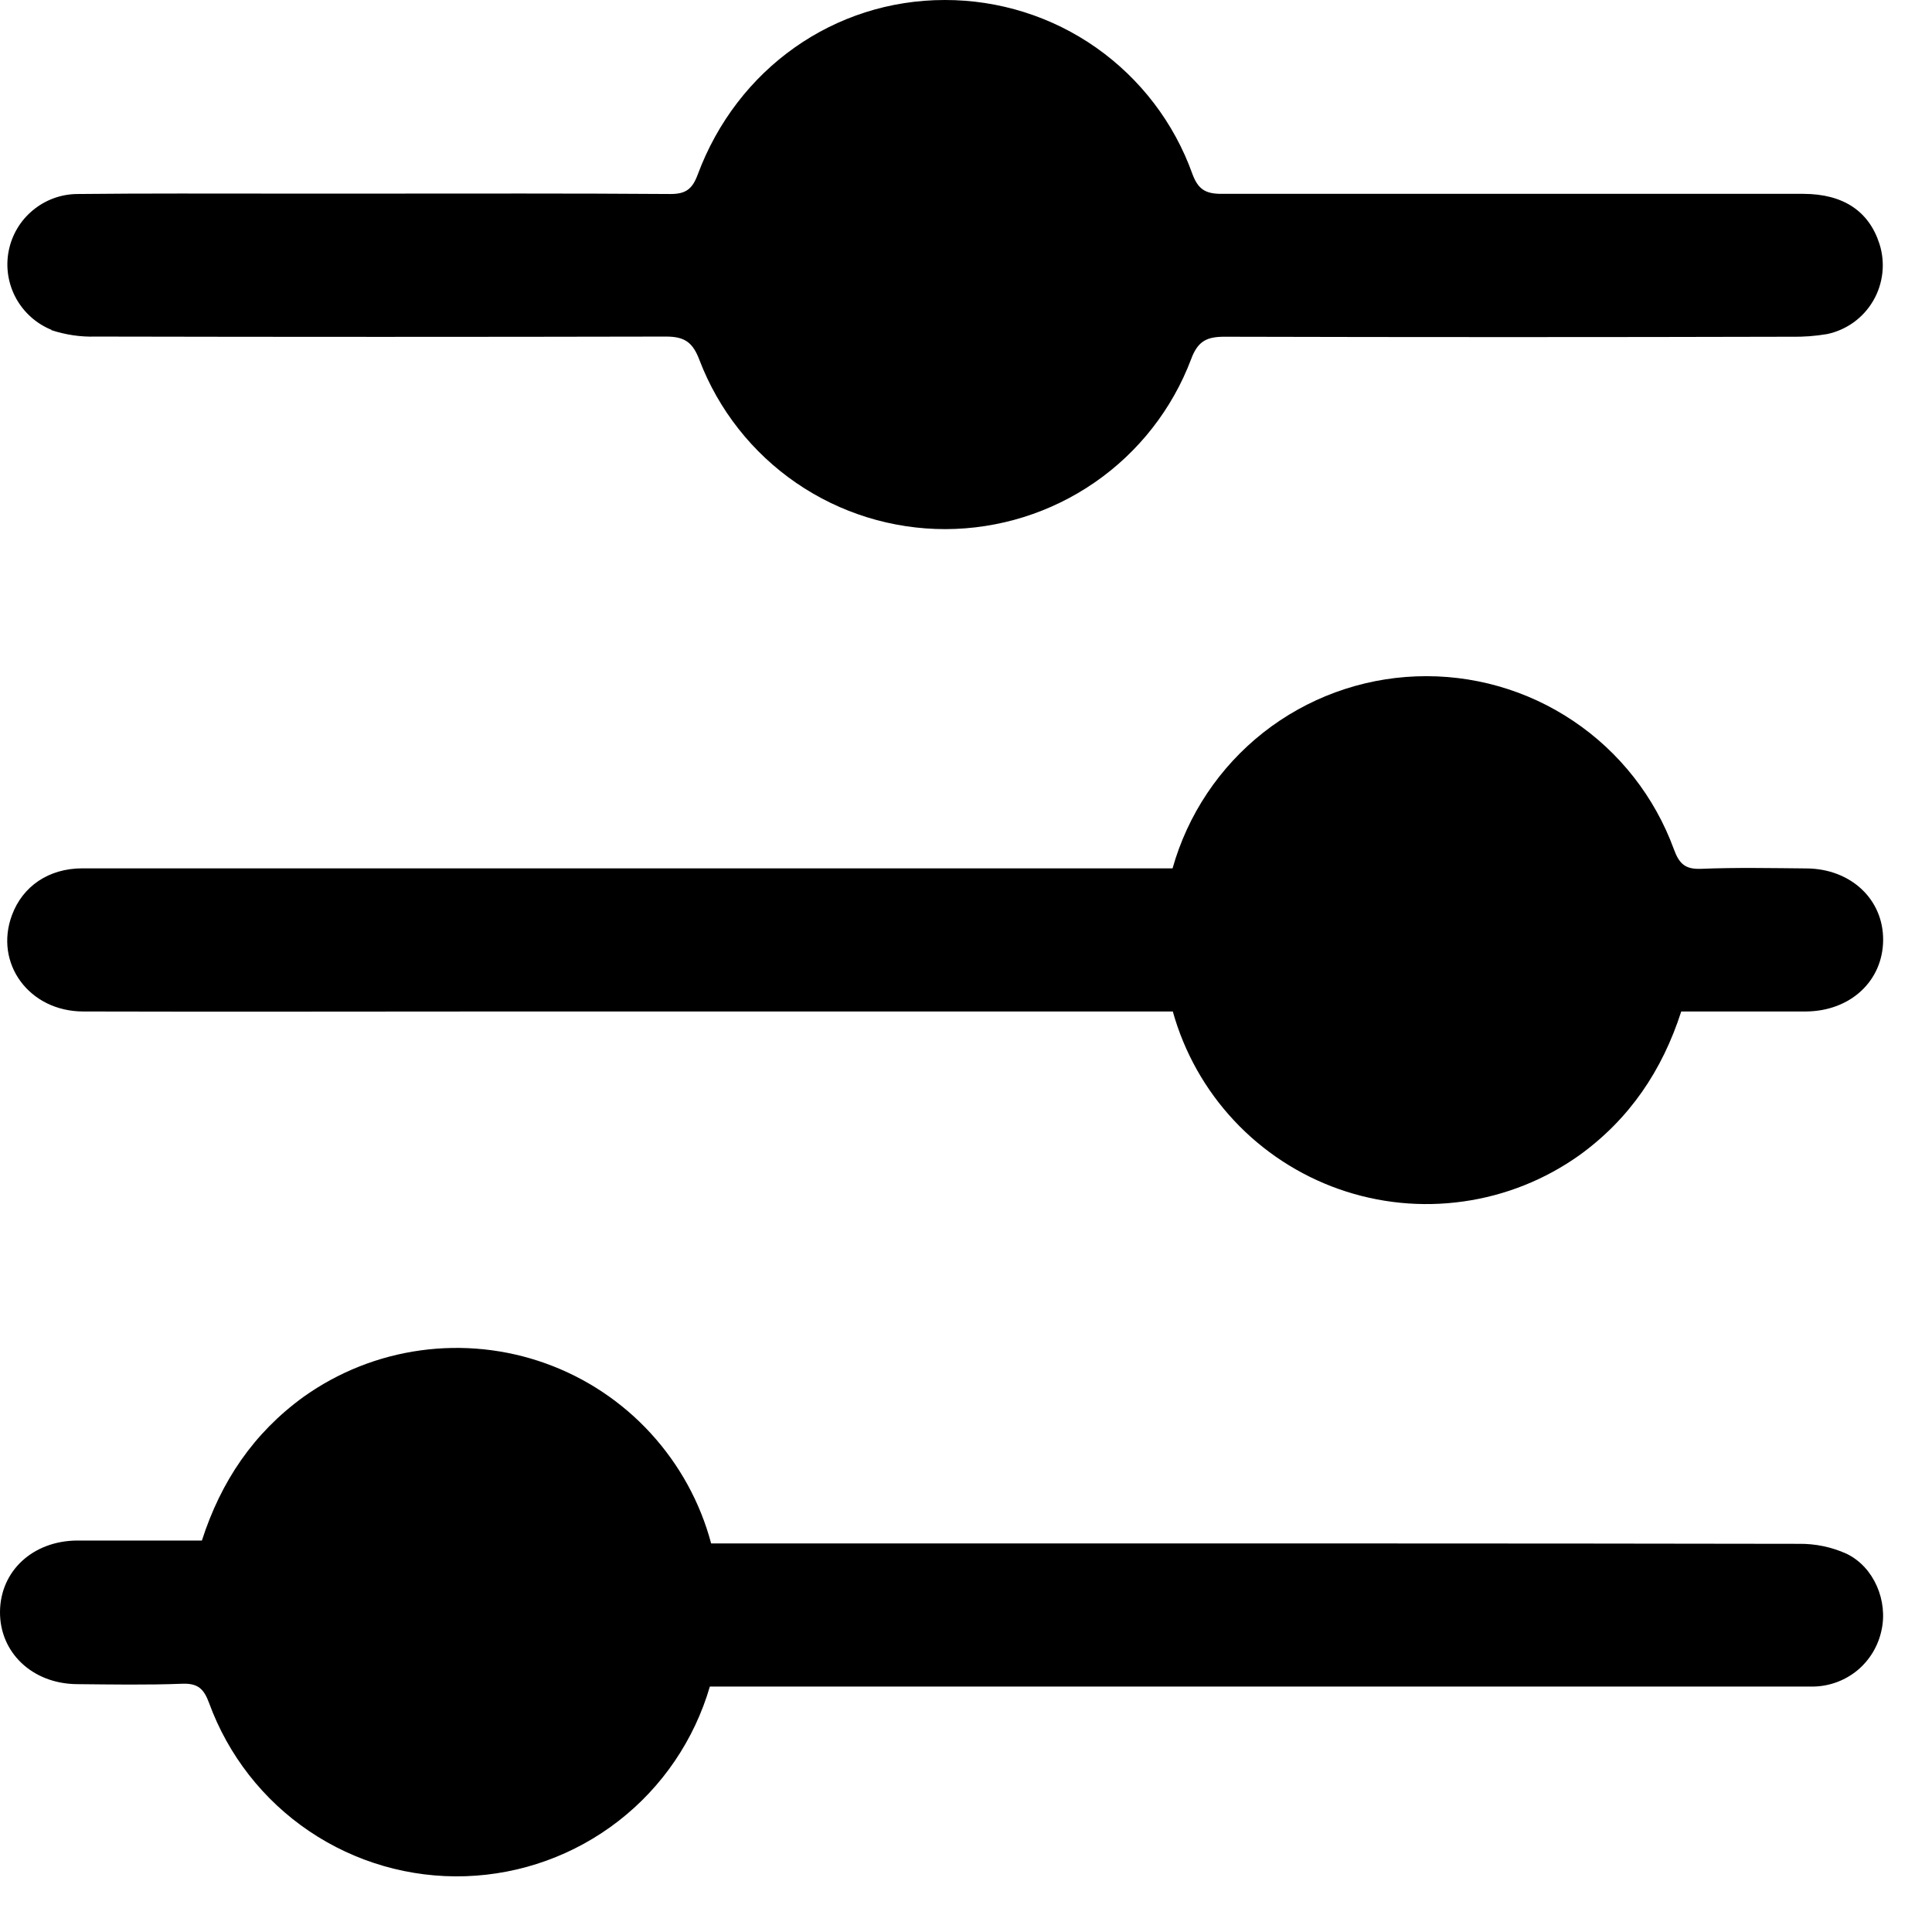
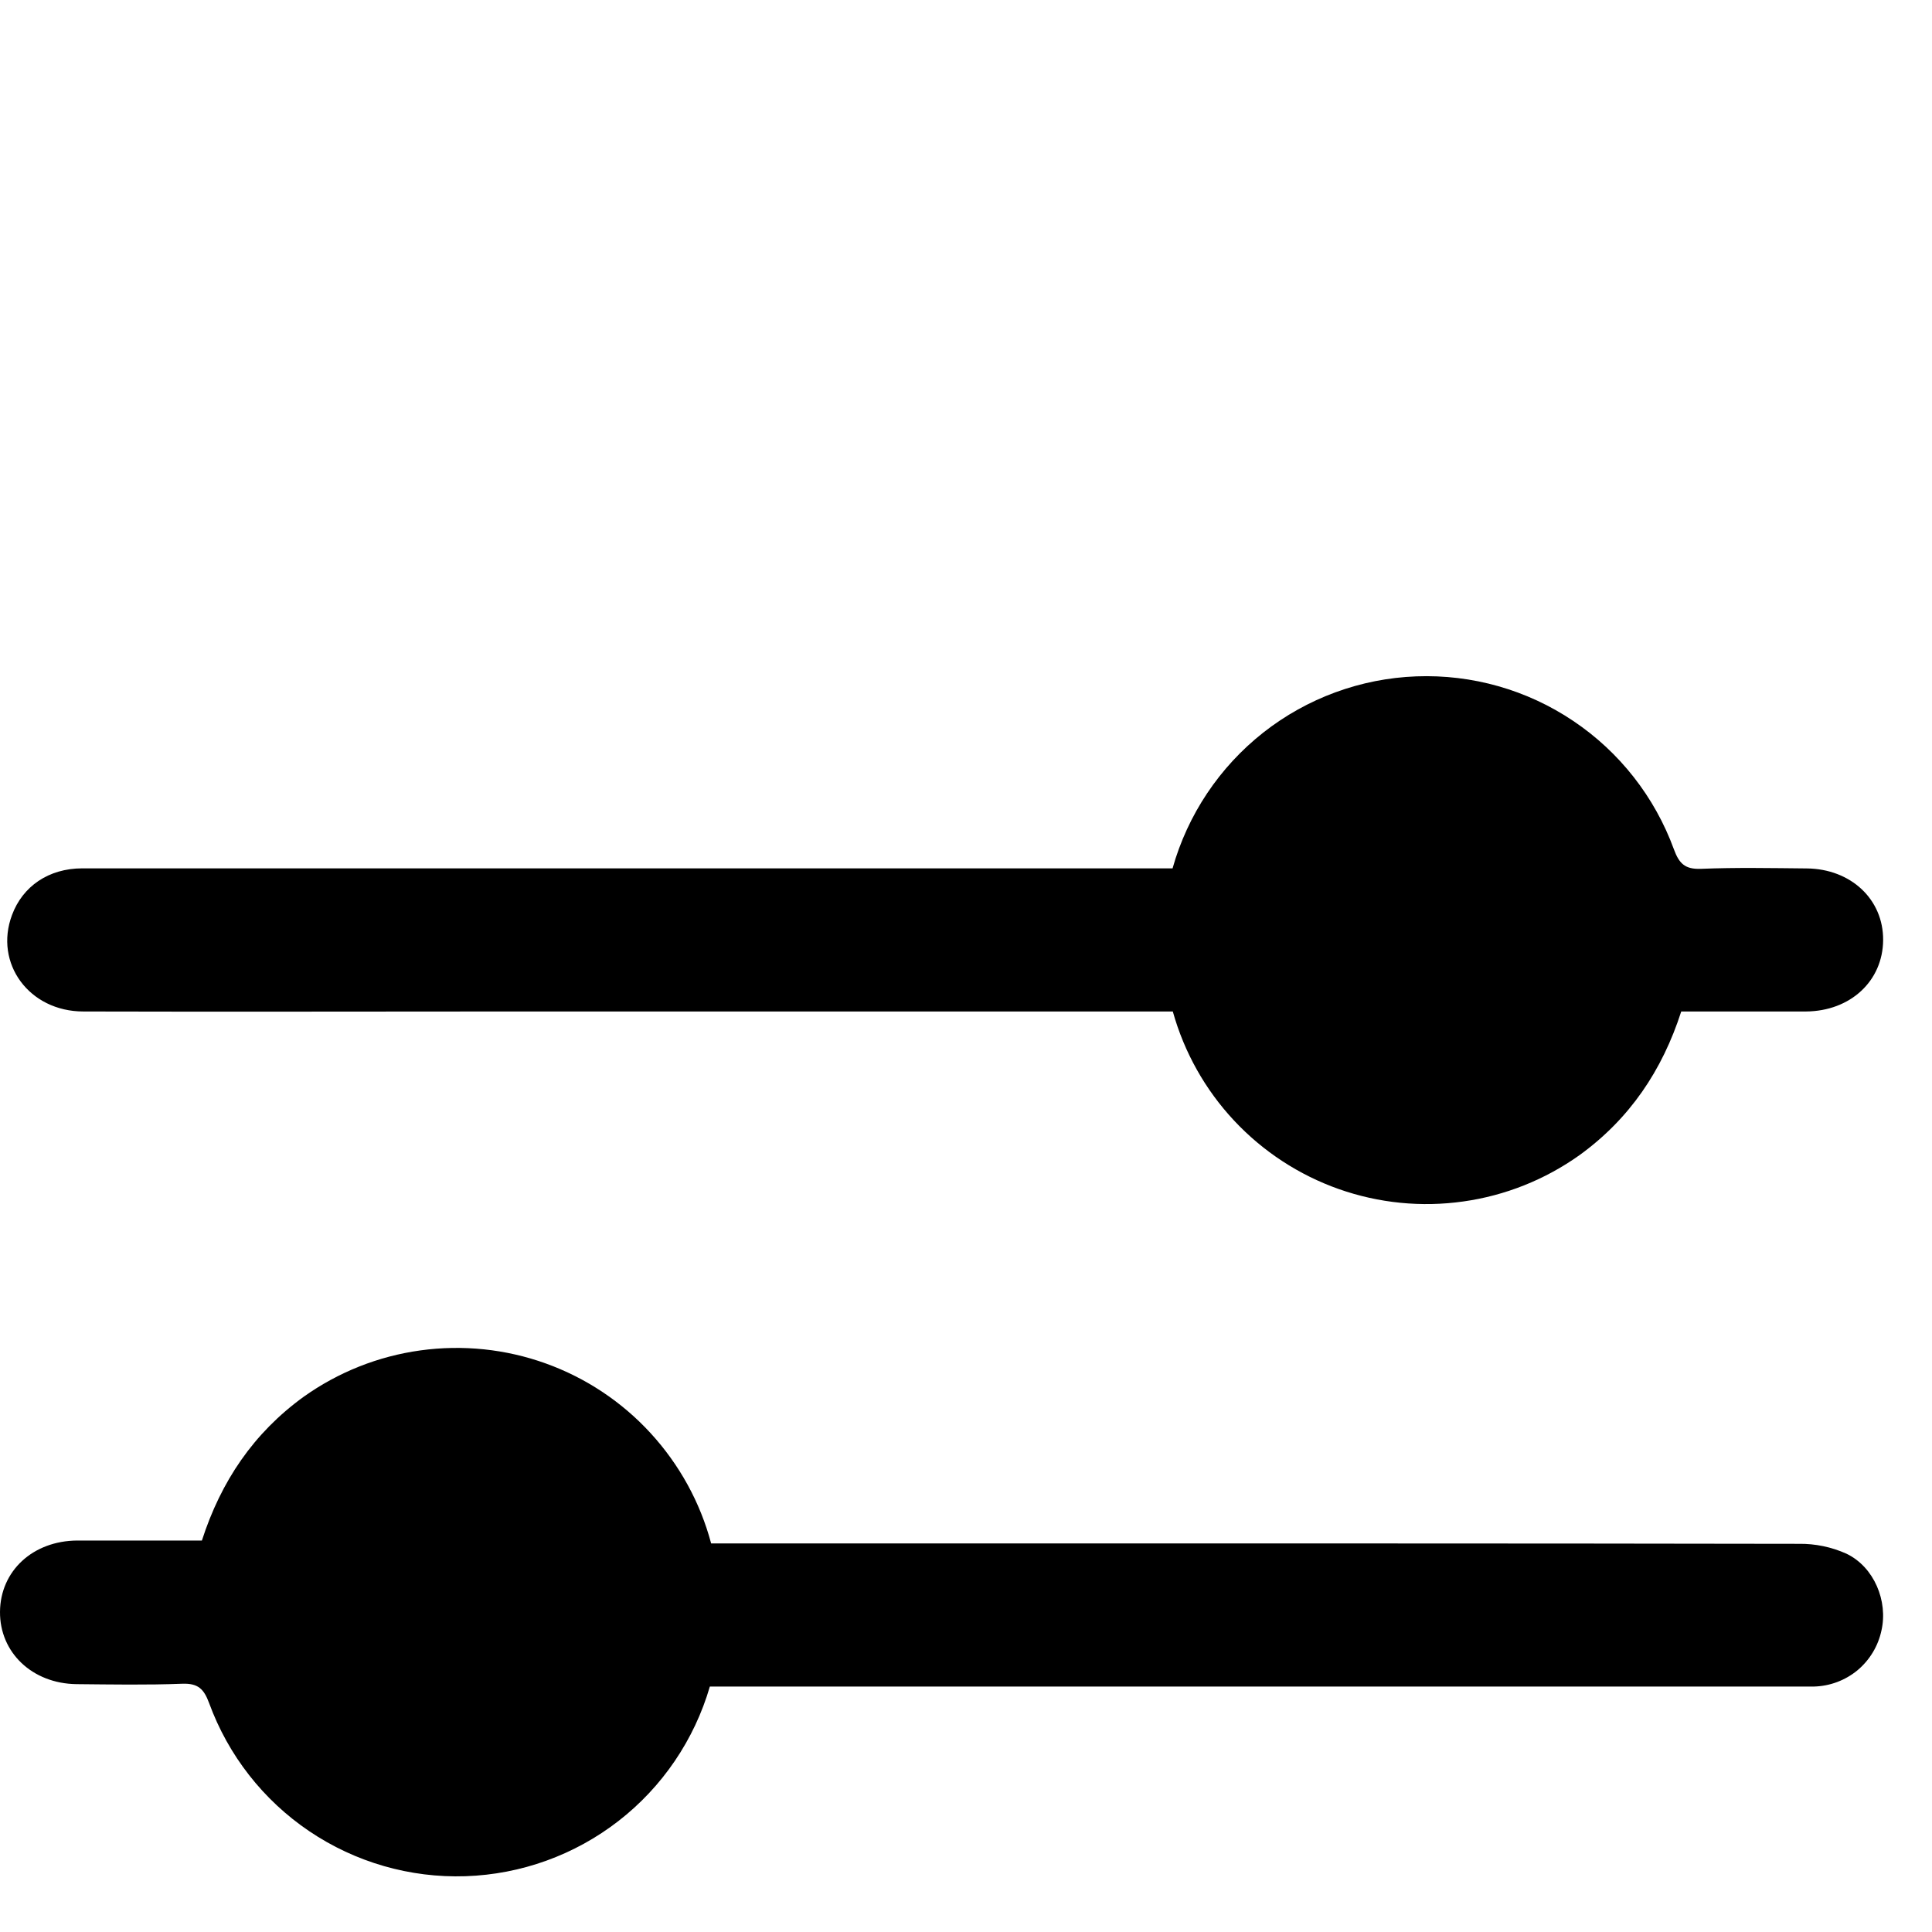
<svg xmlns="http://www.w3.org/2000/svg" width="24" height="24" viewBox="0 0 24 24" fill="none">
-   <path d="M0.638 4.101C0.815 4.159 1 4.187 1.186 4.181C3.548 4.186 5.911 4.186 8.274 4.181C8.509 4.181 8.607 4.256 8.689 4.473C8.926 5.092 9.345 5.624 9.891 5.999C10.437 6.374 11.084 6.574 11.746 6.573C12.409 6.571 13.055 6.369 13.6 5.992C14.144 5.616 14.562 5.082 14.796 4.463C14.881 4.232 14.996 4.182 15.219 4.183C17.565 4.189 19.909 4.189 22.251 4.183C22.4 4.186 22.549 4.175 22.697 4.15C22.816 4.125 22.928 4.075 23.027 4.004C23.125 3.933 23.208 3.842 23.269 3.737C23.331 3.632 23.369 3.515 23.383 3.394C23.397 3.273 23.385 3.151 23.349 3.035C23.219 2.624 22.899 2.409 22.401 2.408C19.992 2.408 17.582 2.408 15.173 2.408C14.975 2.408 14.883 2.352 14.812 2.16C14.585 1.526 14.167 0.979 13.617 0.592C13.066 0.205 12.409 -0.001 11.736 6.89039e-06C10.366 6.89039e-06 9.156 0.851 8.666 2.172C8.599 2.351 8.516 2.411 8.326 2.41C7.103 2.401 5.879 2.405 4.657 2.405H3.508C2.658 2.405 1.808 2.401 0.962 2.41C0.759 2.411 0.563 2.483 0.407 2.613C0.251 2.742 0.145 2.922 0.107 3.122C0.069 3.321 0.102 3.527 0.199 3.705C0.297 3.883 0.453 4.022 0.641 4.098L0.638 4.101Z" fill="black" fill-opacity="1" />
  <path d="M22.444 10.788C22.005 10.784 21.566 10.775 21.128 10.793C20.931 10.8 20.859 10.727 20.794 10.551C20.556 9.9 20.119 9.342 19.544 8.956C18.969 8.569 18.286 8.376 17.594 8.402C16.902 8.428 16.236 8.673 15.692 9.101C15.148 9.53 14.754 10.12 14.566 10.787H3.405C2.611 10.787 1.817 10.787 1.023 10.787C0.603 10.787 0.281 11.011 0.149 11.367C-0.075 11.966 0.361 12.565 1.036 12.565C2.801 12.57 4.567 12.565 6.332 12.565H14.569C14.71 13.071 14.971 13.536 15.33 13.92C15.689 14.304 16.136 14.596 16.631 14.771C17.127 14.946 17.658 14.999 18.178 14.925C18.699 14.852 19.194 14.654 19.622 14.349C20.243 13.899 20.648 13.3 20.885 12.565C21.409 12.565 21.922 12.565 22.434 12.565C22.987 12.561 23.389 12.186 23.393 11.679C23.397 11.172 22.992 10.793 22.444 10.788Z" fill="black" fill-opacity="1" />
  <path d="M22.938 19.301C22.752 19.217 22.549 19.175 22.345 19.178C19.515 19.172 13.033 19.172 8.834 19.173C8.698 18.662 8.439 18.192 8.081 17.802C7.724 17.413 7.277 17.116 6.779 16.937C6.281 16.758 5.748 16.703 5.224 16.775C4.7 16.847 4.202 17.045 3.771 17.352C3.15 17.802 2.745 18.401 2.508 19.137C1.984 19.137 1.471 19.137 0.959 19.137C0.406 19.141 0.004 19.516 2.58353e-05 20.022C-0.004 20.528 0.4 20.913 0.948 20.921C1.387 20.925 1.826 20.933 2.264 20.916C2.461 20.909 2.533 20.981 2.598 21.157C2.835 21.805 3.27 22.362 3.842 22.748C4.414 23.134 5.094 23.33 5.783 23.307C6.473 23.284 7.138 23.044 7.683 22.621C8.228 22.198 8.625 21.613 8.818 20.951C11.7 20.951 15.822 20.951 17.096 20.951H22.253C22.346 20.951 22.439 20.951 22.533 20.951C22.731 20.946 22.921 20.875 23.074 20.749C23.226 20.622 23.331 20.448 23.372 20.255C23.455 19.892 23.283 19.467 22.938 19.301Z" fill="black" fill-opacity="1" />
</svg>